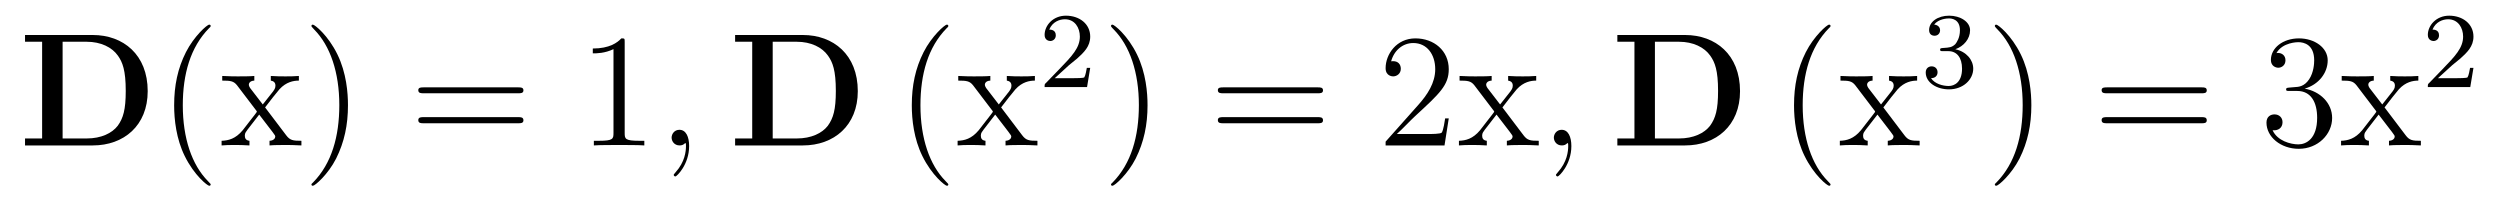
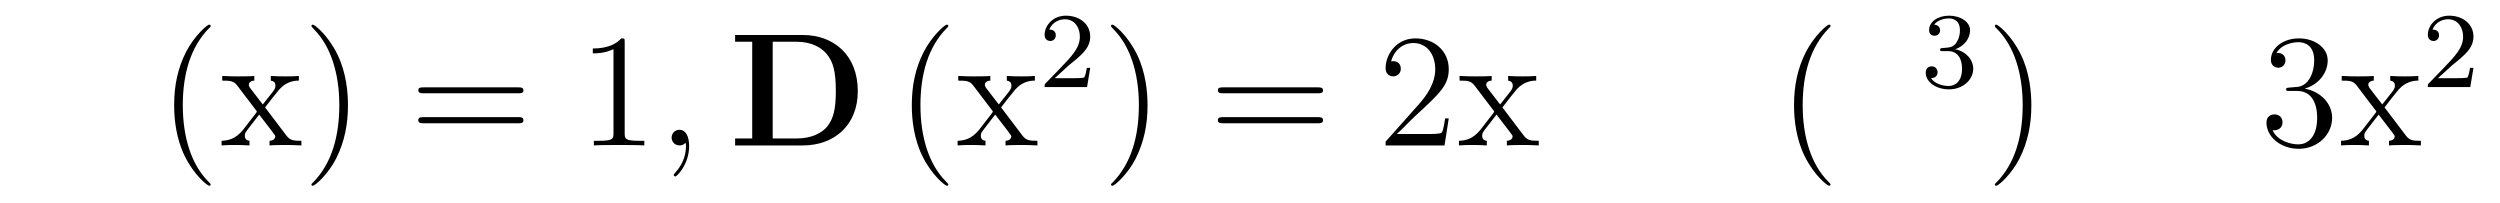
<svg xmlns="http://www.w3.org/2000/svg" height="15pt" version="1.1" viewBox="0 -15 185 15" width="185pt">
  <g id="page1">
    <g transform="matrix(1 0 0 1 -127 650)">
-       <path d="M128.852 -662.41V-661.91H130.117V-654.754H128.852V-654.238H133.867C136.164 -654.238 137.93 -655.707 137.93 -658.254C137.93 -660.957 136.117 -662.41 133.867 -662.41H128.852ZM131.633 -654.754V-661.91H133.414C134.461 -661.91 135.289 -661.504 135.727 -660.879C136.07 -660.395 136.305 -659.801 136.305 -658.269C136.305 -656.879 136.117 -656.254 135.711 -655.691C135.289 -655.145 134.492 -654.754 133.414 -654.754H131.633ZM138.715 -654.238" fill-rule="evenodd" />
      <path d="M142.59 -651.348C142.59 -651.379 142.59 -651.395 142.387 -651.598C141.199 -652.801 140.527 -654.77 140.527 -657.207C140.527 -659.52 141.09 -661.504 142.465 -662.91C142.59 -663.02 142.59 -663.051 142.59 -663.082C142.59 -663.16 142.527 -663.176 142.48 -663.176C142.324 -663.176 141.355 -662.316 140.762 -661.145C140.152 -659.941 139.887 -658.676 139.887 -657.207C139.887 -656.145 140.043 -654.723 140.668 -653.457C141.371 -652.02 142.356 -651.254 142.48 -651.254C142.527 -651.254 142.59 -651.27 142.59 -651.348ZM146.617 -657.051C146.961 -657.504 147.461 -658.145 147.68 -658.395C148.18 -658.941 148.727 -659.035 149.117 -659.035V-659.379C148.602 -659.348 148.57 -659.348 148.117 -659.348S147.633 -659.348 147.039 -659.379V-659.035C147.195 -659.004 147.383 -658.941 147.383 -658.66C147.383 -658.457 147.273 -658.332 147.211 -658.238L146.445 -657.27L145.508 -658.488C145.477 -658.535 145.414 -658.644 145.414 -658.738C145.414 -658.801 145.461 -659.019 145.82 -659.035V-659.379C145.523 -659.348 144.914 -659.348 144.602 -659.348C144.211 -659.348 144.18 -659.348 143.445 -659.379V-659.035C144.055 -659.035 144.289 -659.004 144.539 -658.691L145.93 -656.863C145.961 -656.832 146.008 -656.769 146.008 -656.723C146.008 -656.691 145.07 -655.52 144.961 -655.363C144.43 -654.723 143.898 -654.598 143.398 -654.582V-654.238C143.852 -654.27 143.867 -654.27 144.383 -654.27C144.836 -654.27 144.852 -654.27 145.461 -654.238V-654.582C145.164 -654.613 145.117 -654.801 145.117 -654.973C145.117 -655.16 145.211 -655.254 145.32 -655.41C145.508 -655.66 145.898 -656.145 146.18 -656.52L147.164 -655.238C147.367 -654.973 147.367 -654.957 147.367 -654.879C147.367 -654.785 147.273 -654.598 146.945 -654.582V-654.238C147.258 -654.27 147.836 -654.27 148.18 -654.27C148.57 -654.27 148.586 -654.27 149.305 -654.238V-654.582C148.68 -654.582 148.461 -654.613 148.18 -654.988L146.617 -657.051ZM152.75 -657.207C152.75 -658.113 152.641 -659.598 151.969 -660.973C151.266 -662.41 150.281 -663.176 150.156 -663.176C150.109 -663.176 150.047 -663.16 150.047 -663.082C150.047 -663.051 150.047 -663.02 150.25 -662.816C151.437 -661.613 152.109 -659.645 152.109 -657.223C152.109 -654.91 151.547 -652.91 150.172 -651.504C150.047 -651.395 150.047 -651.379 150.047 -651.348C150.047 -651.27 150.109 -651.254 150.156 -651.254C150.312 -651.254 151.281 -652.098 151.875 -653.27C152.484 -654.488 152.75 -655.77 152.75 -657.207ZM153.949 -654.238" fill-rule="evenodd" />
      <path d="M165.359 -658.098C165.531 -658.098 165.734 -658.098 165.734 -658.316C165.734 -658.535 165.531 -658.535 165.359 -658.535H158.344C158.172 -658.535 157.953 -658.535 157.953 -658.332C157.953 -658.098 158.156 -658.098 158.344 -658.098H165.359ZM165.359 -655.879C165.531 -655.879 165.734 -655.879 165.734 -656.098C165.734 -656.332 165.531 -656.332 165.359 -656.332H158.344C158.172 -656.332 157.953 -656.332 157.953 -656.113C157.953 -655.879 158.156 -655.879 158.344 -655.879H165.359ZM166.43 -654.238" fill-rule="evenodd" />
      <path d="M173.227 -661.879C173.227 -662.16 173.227 -662.16 172.977 -662.16C172.695 -661.848 172.102 -661.41 170.867 -661.41V-661.051C171.148 -661.051 171.742 -661.051 172.398 -661.363V-655.16C172.398 -654.723 172.367 -654.582 171.32 -654.582H170.945V-654.238C171.273 -654.27 172.43 -654.27 172.82 -654.27C173.211 -654.27 174.352 -654.27 174.68 -654.238V-654.582H174.305C173.258 -654.582 173.227 -654.723 173.227 -655.16V-661.879ZM175.668 -654.238" fill-rule="evenodd" />
      <path d="M177.996 -654.191C177.996 -654.879 177.762 -655.395 177.277 -655.395C176.902 -655.395 176.699 -655.082 176.699 -654.816C176.699 -654.566 176.887 -654.238 177.293 -654.238C177.449 -654.238 177.574 -654.285 177.684 -654.395C177.699 -654.41 177.715 -654.41 177.73 -654.41C177.762 -654.41 177.762 -654.254 177.762 -654.191C177.762 -653.801 177.684 -653.019 176.996 -652.254C176.856 -652.098 176.856 -652.082 176.856 -652.051C176.856 -652.004 176.918 -651.941 176.98 -651.941C177.074 -651.941 177.996 -652.816 177.996 -654.191ZM178.906 -654.238" fill-rule="evenodd" />
      <path d="M181.398 -662.41V-661.91H182.664V-654.754H181.398V-654.238H186.414C188.711 -654.238 190.477 -655.707 190.477 -658.254C190.477 -660.957 188.664 -662.41 186.414 -662.41H181.398ZM184.18 -654.754V-661.91H185.961C187.008 -661.91 187.836 -661.504 188.273 -660.879C188.617 -660.395 188.852 -659.801 188.852 -658.269C188.852 -656.879 188.664 -656.254 188.258 -655.691C187.836 -655.145 187.039 -654.754 185.961 -654.754H184.18ZM191.262 -654.238" fill-rule="evenodd" />
      <path d="M197.176 -651.348C197.176 -651.379 197.176 -651.395 196.973 -651.598C195.785 -652.801 195.113 -654.77 195.113 -657.207C195.113 -659.52 195.676 -661.504 197.051 -662.91C197.176 -663.02 197.176 -663.051 197.176 -663.082C197.176 -663.16 197.113 -663.176 197.066 -663.176C196.91 -663.176 195.942 -662.316 195.348 -661.145C194.738 -659.941 194.473 -658.676 194.473 -657.207C194.473 -656.145 194.629 -654.723 195.254 -653.457C195.958 -652.02 196.942 -651.254 197.066 -651.254C197.113 -651.254 197.176 -651.27 197.176 -651.348ZM197.86 -654.238" fill-rule="evenodd" />
      <path d="M201.082 -657.051C201.426 -657.504 201.925 -658.145 202.145 -658.395C202.644 -658.941 203.191 -659.035 203.582 -659.035V-659.379C203.066 -659.348 203.035 -659.348 202.582 -659.348C202.129 -659.348 202.098 -659.348 201.504 -659.379V-659.035C201.66 -659.004 201.847 -658.941 201.847 -658.66C201.847 -658.457 201.738 -658.332 201.676 -658.238L200.91 -657.27L199.973 -658.488C199.942 -658.535 199.879 -658.644 199.879 -658.738C199.879 -658.801 199.926 -659.019 200.285 -659.035V-659.379C199.988 -659.348 199.379 -659.348 199.067 -659.348C198.676 -659.348 198.644 -659.348 197.91 -659.379V-659.035C198.52 -659.035 198.754 -659.004 199.004 -658.691L200.394 -656.863C200.425 -656.832 200.473 -656.769 200.473 -656.723C200.473 -656.691 199.535 -655.52 199.426 -655.363C198.894 -654.723 198.364 -654.598 197.863 -654.582V-654.238C198.317 -654.27 198.332 -654.27 198.847 -654.27C199.301 -654.27 199.316 -654.27 199.926 -654.238V-654.582C199.628 -654.613 199.582 -654.801 199.582 -654.973C199.582 -655.16 199.675 -655.254 199.786 -655.41C199.973 -655.66 200.363 -656.145 200.645 -656.52L201.629 -655.238C201.832 -654.973 201.832 -654.957 201.832 -654.879C201.832 -654.785 201.738 -654.598 201.41 -654.582V-654.238C201.722 -654.27 202.301 -654.27 202.644 -654.27C203.035 -654.27 203.051 -654.27 203.77 -654.238V-654.582C203.144 -654.582 202.926 -654.613 202.644 -654.988L201.082 -657.051ZM203.856 -654.238" fill-rule="evenodd" />
      <path d="M206.113 -660.184C206.254 -660.293 206.582 -660.559 206.707 -660.668C207.208 -661.121 207.676 -661.559 207.676 -662.293C207.676 -663.231 206.879 -663.84 205.879 -663.84C204.925 -663.84 204.301 -663.121 204.301 -662.418C204.301 -662.027 204.613 -661.965 204.722 -661.965C204.894 -661.965 205.129 -662.09 205.129 -662.387C205.129 -662.809 204.738 -662.809 204.644 -662.809C204.878 -663.387 205.41 -663.574 205.801 -663.574C206.536 -663.574 206.91 -662.949 206.91 -662.293C206.91 -661.465 206.332 -660.855 205.394 -659.887L204.395 -658.855C204.301 -658.777 204.301 -658.762 204.301 -658.559H207.442L207.676 -659.98H207.426C207.395 -659.824 207.332 -659.418 207.239 -659.277C207.192 -659.215 206.582 -659.215 206.458 -659.215H205.051L206.113 -660.184ZM208.078 -658.559" fill-rule="evenodd" />
      <path d="M211.918 -657.207C211.918 -658.113 211.808 -659.598 211.136 -660.973C210.433 -662.41 209.449 -663.176 209.324 -663.176C209.278 -663.176 209.215 -663.16 209.215 -663.082C209.215 -663.051 209.215 -663.02 209.418 -662.816C210.606 -661.613 211.277 -659.645 211.277 -657.223C211.277 -654.91 210.715 -652.91 209.34 -651.504C209.215 -651.395 209.215 -651.379 209.215 -651.348C209.215 -651.27 209.278 -651.254 209.324 -651.254C209.48 -651.254 210.449 -652.098 211.043 -653.27C211.652 -654.488 211.918 -655.77 211.918 -657.207ZM213.118 -654.238" fill-rule="evenodd" />
      <path d="M224.527 -658.098C224.699 -658.098 224.903 -658.098 224.903 -658.316C224.903 -658.535 224.699 -658.535 224.527 -658.535H217.512C217.34 -658.535 217.121 -658.535 217.121 -658.332C217.121 -658.098 217.325 -658.098 217.512 -658.098H224.527ZM224.527 -655.879C224.699 -655.879 224.903 -655.879 224.903 -656.098C224.903 -656.332 224.699 -656.332 224.527 -656.332H217.512C217.34 -656.332 217.121 -656.332 217.121 -656.113C217.121 -655.879 217.325 -655.879 217.512 -655.879H224.527ZM225.598 -654.238" fill-rule="evenodd" />
-       <path d="M234.208 -656.238H233.941C233.91 -656.035 233.816 -655.379 233.692 -655.191C233.614 -655.082 232.926 -655.082 232.566 -655.082H230.363C230.692 -655.363 231.41 -656.129 231.722 -656.41C233.536 -658.082 234.208 -658.691 234.208 -659.879C234.208 -661.254 233.113 -662.16 231.738 -662.16C230.347 -662.16 229.535 -660.988 229.535 -659.957C229.535 -659.348 230.066 -659.348 230.098 -659.348C230.347 -659.348 230.66 -659.535 230.66 -659.91C230.66 -660.254 230.442 -660.473 230.098 -660.473C229.988 -660.473 229.973 -660.473 229.942 -660.457C230.16 -661.269 230.801 -661.816 231.582 -661.816C232.597 -661.816 233.207 -660.973 233.207 -659.879C233.207 -658.863 232.628 -657.988 231.942 -657.223L229.535 -654.519V-654.238H233.894L234.208 -656.238ZM238.18 -657.051C238.524 -657.504 239.023 -658.145 239.242 -658.395C239.742 -658.941 240.289 -659.035 240.679 -659.035V-659.379C240.164 -659.348 240.133 -659.348 239.68 -659.348S239.195 -659.348 238.602 -659.379V-659.035C238.758 -659.004 238.945 -658.941 238.945 -658.66C238.945 -658.457 238.836 -658.332 238.774 -658.238L238.008 -657.27L237.071 -658.488C237.04 -658.535 236.976 -658.644 236.976 -658.738C236.976 -658.801 237.024 -659.019 237.383 -659.035V-659.379C237.086 -659.348 236.477 -659.348 236.164 -659.348C235.774 -659.348 235.742 -659.348 235.008 -659.379V-659.035C235.618 -659.035 235.852 -659.004 236.101 -658.691L237.492 -656.863C237.523 -656.832 237.57 -656.769 237.57 -656.723C237.57 -656.691 236.633 -655.52 236.524 -655.363C235.992 -654.723 235.46 -654.598 234.961 -654.582V-654.238C235.414 -654.27 235.429 -654.27 235.945 -654.27C236.399 -654.27 236.414 -654.27 237.024 -654.238V-654.582C236.726 -654.613 236.68 -654.801 236.68 -654.973C236.68 -655.16 236.773 -655.254 236.882 -655.41C237.071 -655.66 237.461 -656.145 237.742 -656.52L238.727 -655.238C238.93 -654.973 238.93 -654.957 238.93 -654.879C238.93 -654.785 238.836 -654.598 238.508 -654.582V-654.238C238.82 -654.27 239.399 -654.27 239.742 -654.27C240.133 -654.27 240.149 -654.27 240.868 -654.238V-654.582C240.242 -654.582 240.024 -654.613 239.742 -654.988L238.18 -657.051ZM240.953 -654.238" fill-rule="evenodd" />
-       <path d="M243.281 -654.191C243.281 -654.879 243.047 -655.395 242.562 -655.395C242.188 -655.395 241.985 -655.082 241.985 -654.816C241.985 -654.566 242.172 -654.238 242.578 -654.238C242.735 -654.238 242.86 -654.285 242.969 -654.395C242.984 -654.41 243 -654.41 243.016 -654.41C243.047 -654.41 243.047 -654.254 243.047 -654.191C243.047 -653.801 242.969 -653.019 242.281 -652.254C242.141 -652.098 242.141 -652.082 242.141 -652.051C242.141 -652.004 242.203 -651.941 242.266 -651.941C242.359 -651.941 243.281 -652.816 243.281 -654.191ZM244.192 -654.238" fill-rule="evenodd" />
-       <path d="M246.684 -662.41V-661.91H247.949V-654.754H246.684V-654.238H251.699C253.996 -654.238 255.762 -655.707 255.762 -658.254C255.762 -660.957 253.949 -662.41 251.699 -662.41H246.684ZM249.464 -654.754V-661.91H251.246C252.293 -661.91 253.121 -661.504 253.559 -660.879C253.902 -660.395 254.137 -659.801 254.137 -658.269C254.137 -656.879 253.949 -656.254 253.543 -655.691C253.121 -655.145 252.324 -654.754 251.246 -654.754H249.464ZM256.547 -654.238" fill-rule="evenodd" />
+       <path d="M234.208 -656.238H233.941C233.91 -656.035 233.816 -655.379 233.692 -655.191C233.614 -655.082 232.926 -655.082 232.566 -655.082H230.363C230.692 -655.363 231.41 -656.129 231.722 -656.41C233.536 -658.082 234.208 -658.691 234.208 -659.879C234.208 -661.254 233.113 -662.16 231.738 -662.16C230.347 -662.16 229.535 -660.988 229.535 -659.957C229.535 -659.348 230.066 -659.348 230.098 -659.348C230.347 -659.348 230.66 -659.535 230.66 -659.91C230.66 -660.254 230.442 -660.473 230.098 -660.473C229.988 -660.473 229.973 -660.473 229.942 -660.457C230.16 -661.269 230.801 -661.816 231.582 -661.816C232.597 -661.816 233.207 -660.973 233.207 -659.879C233.207 -658.863 232.628 -657.988 231.942 -657.223L229.535 -654.519V-654.238H233.894L234.208 -656.238ZM238.18 -657.051C238.524 -657.504 239.023 -658.145 239.242 -658.395C239.742 -658.941 240.289 -659.035 240.679 -659.035V-659.379C240.164 -659.348 240.133 -659.348 239.68 -659.348S239.195 -659.348 238.602 -659.379V-659.035C238.758 -659.004 238.945 -658.941 238.945 -658.66C238.945 -658.457 238.836 -658.332 238.774 -658.238L238.008 -657.27L237.071 -658.488C237.04 -658.535 236.976 -658.644 236.976 -658.738C236.976 -658.801 237.024 -659.019 237.383 -659.035V-659.379C237.086 -659.348 236.477 -659.348 236.164 -659.348C235.774 -659.348 235.742 -659.348 235.008 -659.379V-659.035C235.618 -659.035 235.852 -659.004 236.101 -658.691L237.492 -656.863C237.523 -656.832 237.57 -656.769 237.57 -656.723C237.57 -656.691 236.633 -655.52 236.524 -655.363C235.992 -654.723 235.46 -654.598 234.961 -654.582V-654.238C235.414 -654.27 235.429 -654.27 235.945 -654.27C236.399 -654.27 236.414 -654.27 237.024 -654.238V-654.582C236.726 -654.613 236.68 -654.801 236.68 -654.973C236.68 -655.16 236.773 -655.254 236.882 -655.41C237.071 -655.66 237.461 -656.145 237.742 -656.52L238.727 -655.238C238.93 -654.973 238.93 -654.957 238.93 -654.879C238.93 -654.785 238.836 -654.598 238.508 -654.582V-654.238C238.82 -654.27 239.399 -654.27 239.742 -654.27C240.133 -654.27 240.149 -654.27 240.868 -654.238V-654.582C240.242 -654.582 240.024 -654.613 239.742 -654.988ZM240.953 -654.238" fill-rule="evenodd" />
      <path d="M262.46 -651.348C262.46 -651.379 262.46 -651.395 262.258 -651.598C261.071 -652.801 260.399 -654.77 260.399 -657.207C260.399 -659.52 260.96 -661.504 262.336 -662.91C262.46 -663.02 262.46 -663.051 262.46 -663.082C262.46 -663.16 262.398 -663.176 262.351 -663.176C262.195 -663.176 261.227 -662.316 260.633 -661.145C260.023 -659.941 259.758 -658.676 259.758 -657.207C259.758 -656.145 259.914 -654.723 260.539 -653.457C261.242 -652.02 262.226 -651.254 262.351 -651.254C262.398 -651.254 262.46 -651.27 262.46 -651.348ZM263.144 -654.238" fill-rule="evenodd" />
-       <path d="M266.368 -657.051C266.711 -657.504 267.211 -658.145 267.43 -658.395C267.93 -658.941 268.476 -659.035 268.867 -659.035V-659.379C268.351 -659.348 268.32 -659.348 267.868 -659.348C267.414 -659.348 267.383 -659.348 266.789 -659.379V-659.035C266.945 -659.004 267.133 -658.941 267.133 -658.66C267.133 -658.457 267.024 -658.332 266.96 -658.238L266.195 -657.27L265.258 -658.488C265.226 -658.535 265.164 -658.644 265.164 -658.738C265.164 -658.801 265.211 -659.019 265.571 -659.035V-659.379C265.273 -659.348 264.664 -659.348 264.352 -659.348C263.96 -659.348 263.929 -659.348 263.195 -659.379V-659.035C263.804 -659.035 264.04 -659.004 264.289 -658.691L265.68 -656.863C265.711 -656.832 265.758 -656.769 265.758 -656.723C265.758 -656.691 264.821 -655.52 264.71 -655.363C264.18 -654.723 263.648 -654.598 263.148 -654.582V-654.238C263.602 -654.27 263.617 -654.27 264.133 -654.27C264.586 -654.27 264.601 -654.27 265.211 -654.238V-654.582C264.914 -654.613 264.868 -654.801 264.868 -654.973C264.868 -655.16 264.961 -655.254 265.07 -655.41C265.258 -655.66 265.649 -656.145 265.93 -656.52L266.914 -655.238C267.118 -654.973 267.118 -654.957 267.118 -654.879C267.118 -654.785 267.024 -654.598 266.695 -654.582V-654.238C267.008 -654.27 267.586 -654.27 267.93 -654.27C268.32 -654.27 268.336 -654.27 269.054 -654.238V-654.582C268.429 -654.582 268.211 -654.613 267.93 -654.988L266.368 -657.051ZM269.141 -654.238" fill-rule="evenodd" />
      <path d="M271.176 -661.215C271.801 -661.215 272.191 -660.746 272.191 -659.918C272.191 -658.918 271.628 -658.637 271.207 -658.637C270.769 -658.637 270.175 -658.793 269.894 -659.215C270.192 -659.215 270.379 -659.387 270.379 -659.652C270.379 -659.902 270.208 -660.09 269.941 -660.09C269.738 -660.09 269.504 -659.965 269.504 -659.637C269.504 -658.887 270.317 -658.387 271.223 -658.387C272.285 -658.387 273.019 -659.121 273.019 -659.918C273.019 -660.574 272.504 -661.184 271.692 -661.356C272.316 -661.574 272.785 -662.121 272.785 -662.762C272.785 -663.387 272.066 -663.84 271.238 -663.84C270.395 -663.84 269.754 -663.387 269.754 -662.777C269.754 -662.481 269.941 -662.355 270.16 -662.355C270.395 -662.355 270.566 -662.527 270.566 -662.762C270.566 -663.059 270.301 -663.168 270.128 -663.184C270.457 -663.606 271.082 -663.637 271.223 -663.637C271.426 -663.637 272.035 -663.574 272.035 -662.762C272.035 -662.199 271.801 -661.871 271.692 -661.731C271.441 -661.496 271.27 -661.48 270.785 -661.449C270.629 -661.434 270.566 -661.434 270.566 -661.324C270.566 -661.215 270.644 -661.215 270.769 -661.215H271.176ZM273.359 -658.559" fill-rule="evenodd" />
      <path d="M277.32 -657.207C277.32 -658.113 277.211 -659.598 276.539 -660.973C275.836 -662.41 274.852 -663.176 274.727 -663.176C274.68 -663.176 274.618 -663.16 274.618 -663.082C274.618 -663.051 274.618 -663.02 274.82 -662.816C276.008 -661.613 276.679 -659.645 276.679 -657.223C276.679 -654.91 276.118 -652.91 274.742 -651.504C274.618 -651.395 274.618 -651.379 274.618 -651.348C274.618 -651.27 274.68 -651.254 274.727 -651.254C274.883 -651.254 275.851 -652.098 276.445 -653.27C277.055 -654.488 277.32 -655.77 277.32 -657.207ZM278.52 -654.238" fill-rule="evenodd" />
-       <path d="M289.926 -658.098C290.098 -658.098 290.3 -658.098 290.3 -658.316C290.3 -658.535 290.098 -658.535 289.926 -658.535H282.91C282.738 -658.535 282.52 -658.535 282.52 -658.332C282.52 -658.098 282.722 -658.098 282.91 -658.098H289.926ZM289.926 -655.879C290.098 -655.879 290.3 -655.879 290.3 -656.098C290.3 -656.332 290.098 -656.332 289.926 -656.332H282.91C282.738 -656.332 282.52 -656.332 282.52 -656.113C282.52 -655.879 282.722 -655.879 282.91 -655.879H289.926ZM290.996 -654.238" fill-rule="evenodd" />
      <path d="M296.422 -658.52C296.219 -658.504 296.172 -658.488 296.172 -658.379C296.172 -658.269 296.234 -658.269 296.453 -658.269H297C298.015 -658.269 298.469 -657.426 298.469 -656.285C298.469 -654.723 297.656 -654.316 297.078 -654.316S295.516 -654.582 295.172 -655.363C295.562 -655.316 295.907 -655.52 295.907 -655.957C295.907 -656.301 295.656 -656.535 295.313 -656.535C295.031 -656.535 294.719 -656.379 294.719 -655.926C294.719 -654.863 295.781 -653.988 297.109 -653.988C298.531 -653.988 299.578 -655.066 299.578 -656.27C299.578 -657.379 298.687 -658.238 297.547 -658.441C298.578 -658.738 299.25 -659.598 299.25 -660.535C299.25 -661.473 298.282 -662.16 297.125 -662.16C295.922 -662.16 295.046 -661.441 295.046 -660.566C295.046 -660.098 295.422 -659.988 295.594 -659.988C295.843 -659.988 296.125 -660.176 296.125 -660.535C296.125 -660.91 295.843 -661.082 295.578 -661.082C295.516 -661.082 295.484 -661.082 295.453 -661.066C295.907 -661.879 297.031 -661.879 297.078 -661.879C297.485 -661.879 298.25 -661.707 298.25 -660.535C298.25 -660.301 298.219 -659.645 297.875 -659.129C297.516 -658.598 297.109 -658.566 296.782 -658.551L296.422 -658.52ZM303.457 -657.051C303.8 -657.504 304.301 -658.145 304.519 -658.395C305.02 -658.941 305.567 -659.035 305.957 -659.035V-659.379C305.442 -659.348 305.41 -659.348 304.957 -659.348C304.504 -659.348 304.472 -659.348 303.878 -659.379V-659.035C304.036 -659.004 304.223 -658.941 304.223 -658.66C304.223 -658.457 304.114 -658.332 304.051 -658.238L303.286 -657.27L302.347 -658.488C302.316 -658.535 302.254 -658.644 302.254 -658.738C302.254 -658.801 302.3 -659.019 302.66 -659.035V-659.379C302.363 -659.348 301.754 -659.348 301.441 -659.348C301.051 -659.348 301.02 -659.348 300.286 -659.379V-659.035C300.894 -659.035 301.129 -659.004 301.379 -658.691L302.77 -656.863C302.801 -656.832 302.848 -656.769 302.848 -656.723C302.848 -656.691 301.91 -655.52 301.801 -655.363C301.27 -654.723 300.738 -654.598 300.239 -654.582V-654.238C300.691 -654.27 300.707 -654.27 301.223 -654.27C301.675 -654.27 301.692 -654.27 302.3 -654.238V-654.582C302.004 -654.613 301.957 -654.801 301.957 -654.973C301.957 -655.16 302.051 -655.254 302.16 -655.41C302.347 -655.66 302.738 -656.145 303.019 -656.52L304.004 -655.238C304.207 -654.973 304.207 -654.957 304.207 -654.879C304.207 -654.785 304.114 -654.598 303.785 -654.582V-654.238C304.098 -654.27 304.675 -654.27 305.02 -654.27C305.41 -654.27 305.425 -654.27 306.144 -654.238V-654.582C305.52 -654.582 305.3 -654.613 305.02 -654.988L303.457 -657.051ZM306.23 -654.238" fill-rule="evenodd" />
      <path d="M308.473 -660.184C308.614 -660.293 308.941 -660.559 309.066 -660.668C309.566 -661.121 310.036 -661.559 310.036 -662.293C310.036 -663.231 309.239 -663.84 308.238 -663.84C307.285 -663.84 306.66 -663.121 306.66 -662.418C306.66 -662.027 306.973 -661.965 307.082 -661.965C307.254 -661.965 307.488 -662.09 307.488 -662.387C307.488 -662.809 307.098 -662.809 307.004 -662.809C307.238 -663.387 307.77 -663.574 308.16 -663.574C308.894 -663.574 309.27 -662.949 309.27 -662.293C309.27 -661.465 308.692 -660.855 307.754 -659.887L306.754 -658.855C306.66 -658.777 306.66 -658.762 306.66 -658.559H309.8L310.036 -659.98H309.785C309.754 -659.824 309.691 -659.418 309.598 -659.277C309.551 -659.215 308.941 -659.215 308.816 -659.215H307.41L308.473 -660.184ZM310.438 -658.559" fill-rule="evenodd" />
    </g>
  </g>
</svg>